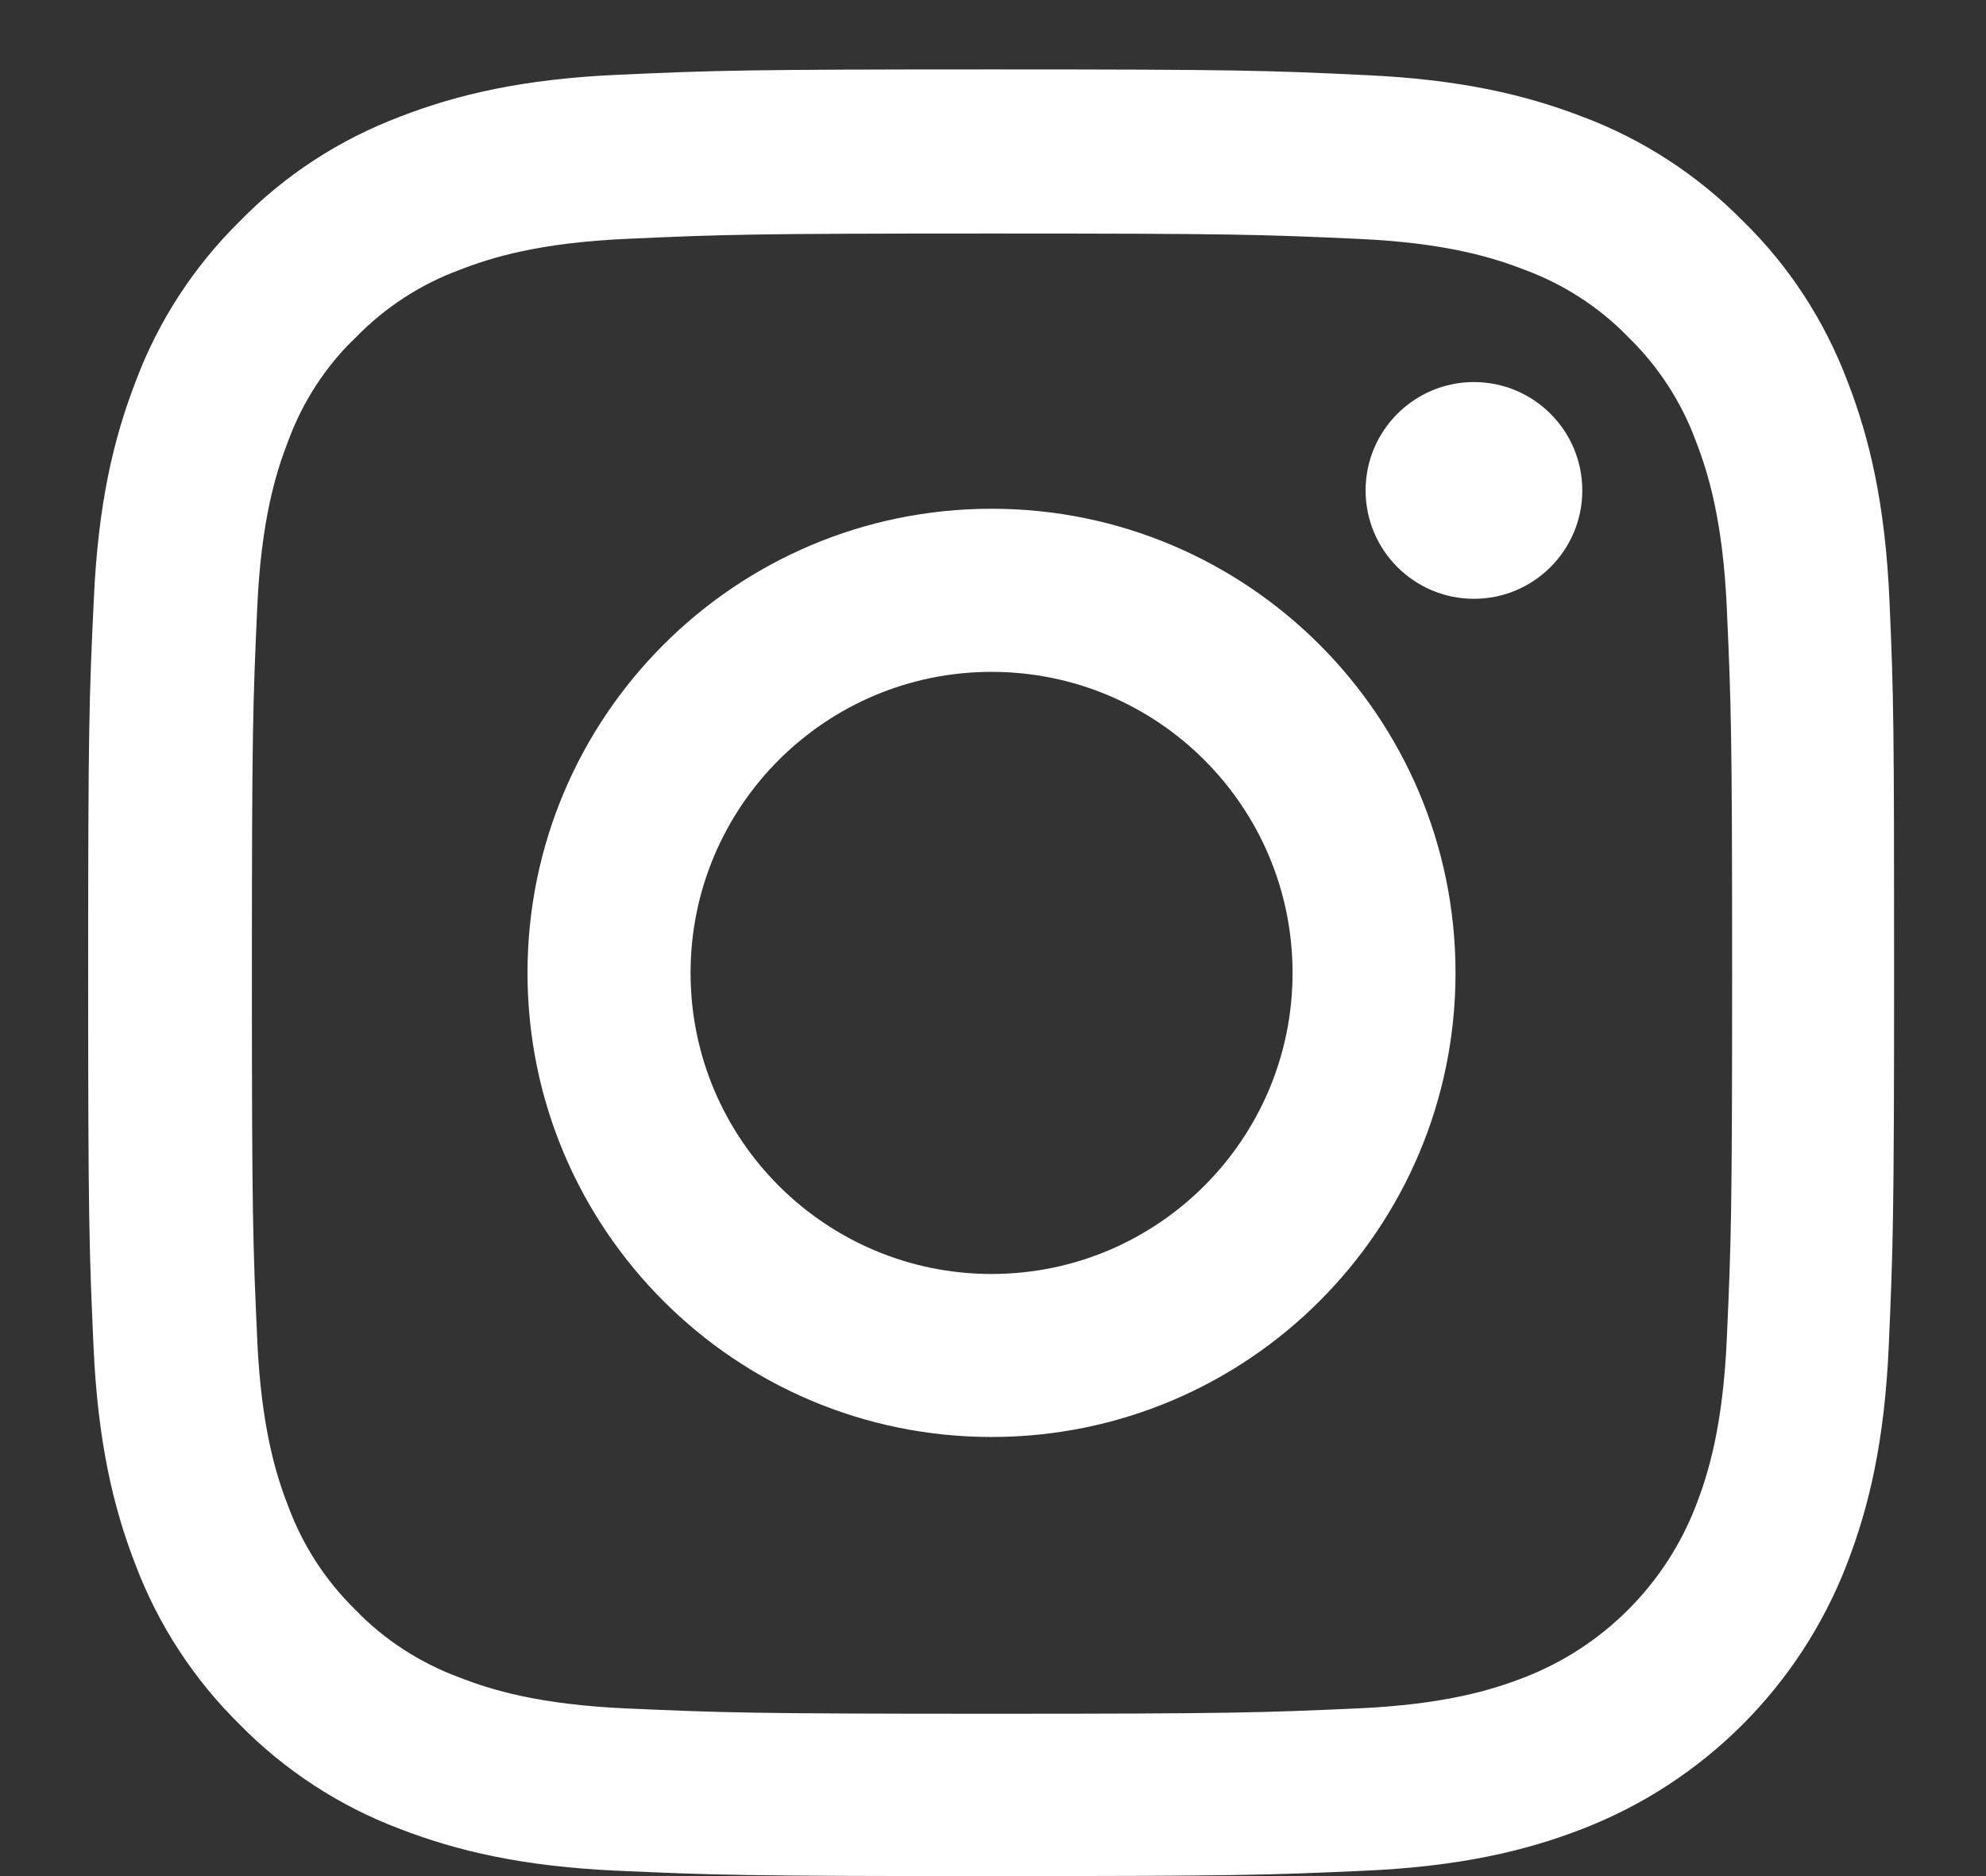
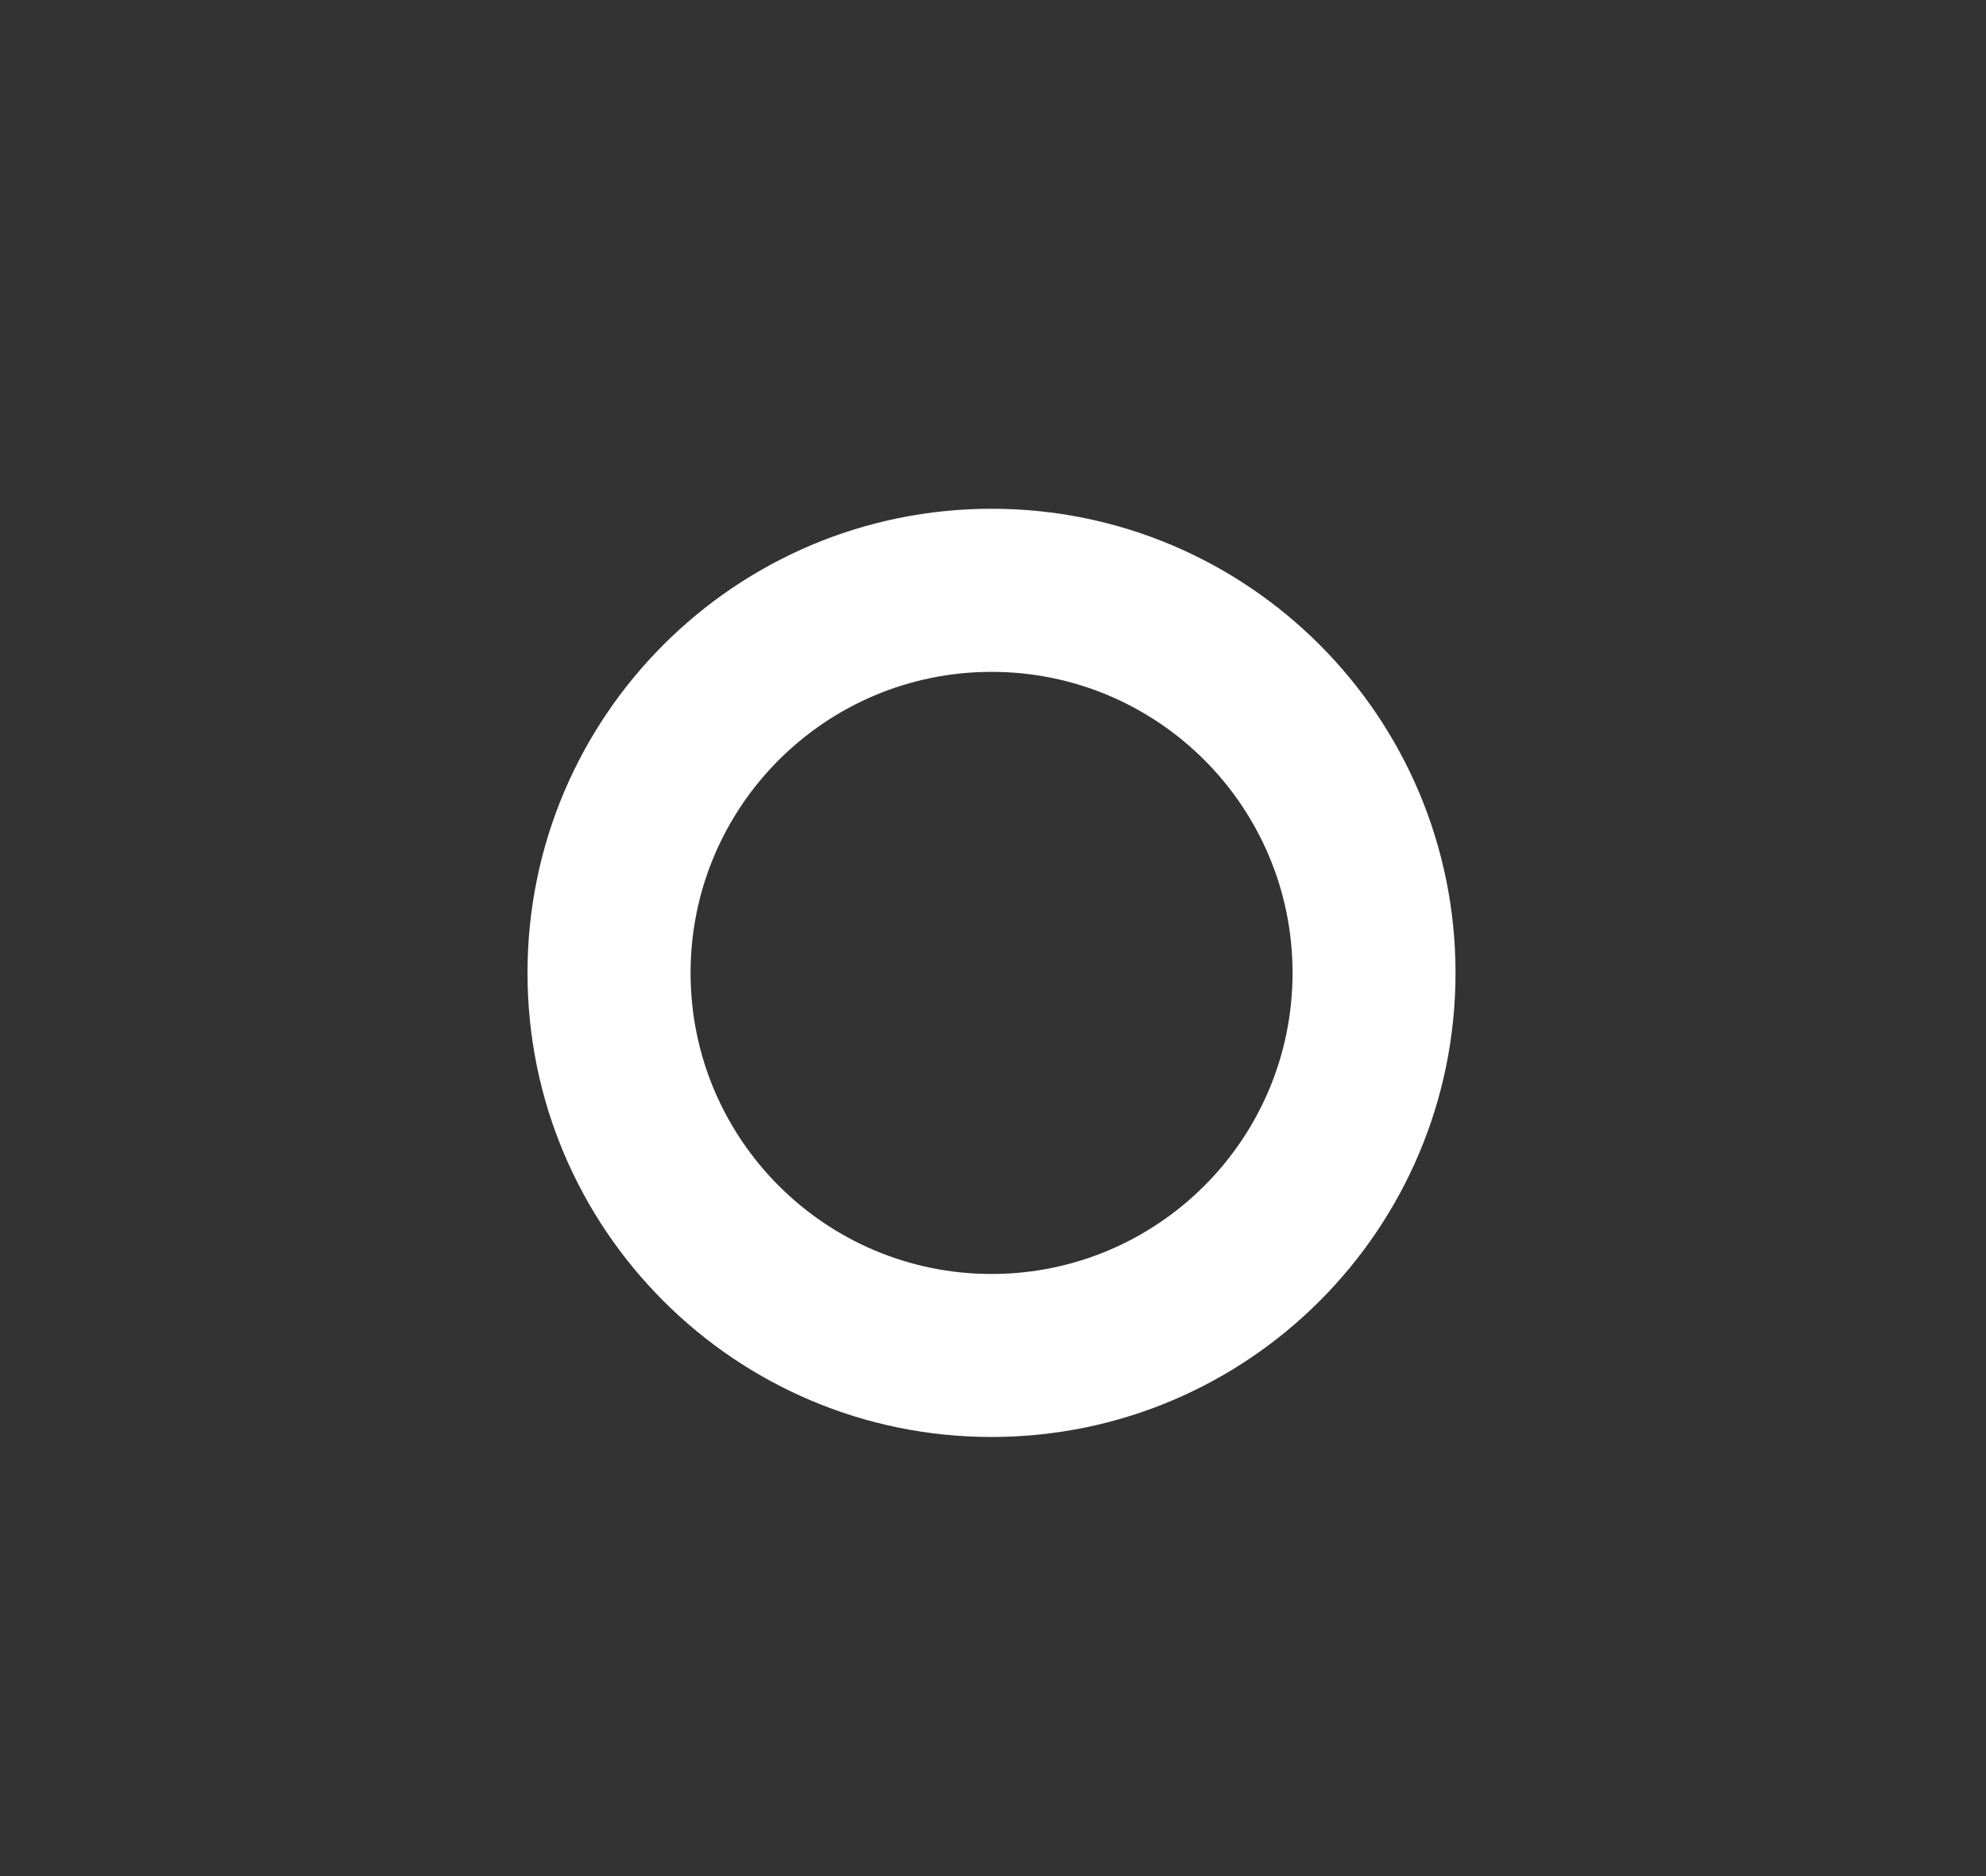
<svg xmlns="http://www.w3.org/2000/svg" width="18" height="17" viewBox="0 0 18 17" fill="none">
  <rect x="0" y="0" width="18" height="17" fill="#333333" stroke="none" />
-   <path d="M17.125 5.442C17.087 4.572 16.946 3.974 16.745 3.456C16.537 2.906 16.217 2.413 15.798 2.004C15.389 1.588 14.893 1.265 14.349 1.06C13.828 0.859 13.233 0.718 12.363 0.68C11.487 0.638 11.209 0.629 8.986 0.629C6.763 0.629 6.485 0.638 5.612 0.677C4.742 0.715 4.144 0.856 3.626 1.057C3.076 1.265 2.583 1.585 2.174 2.004C1.758 2.413 1.435 2.909 1.231 3.453C1.029 3.974 0.888 4.569 0.85 5.439C0.808 6.315 0.799 6.593 0.799 8.816C0.799 11.039 0.808 11.317 0.847 12.19C0.885 13.06 1.026 13.658 1.227 14.176C1.435 14.726 1.758 15.219 2.174 15.628C2.583 16.044 3.079 16.367 3.623 16.572C4.144 16.773 4.739 16.914 5.609 16.952C6.482 16.991 6.76 17 8.983 17C11.206 17 11.484 16.991 12.357 16.952C13.227 16.914 13.825 16.773 14.343 16.572C15.443 16.146 16.313 15.276 16.738 14.176C16.94 13.655 17.081 13.06 17.119 12.19C17.157 11.317 17.167 11.039 17.167 8.816C17.167 6.593 17.164 6.315 17.125 5.442ZM15.651 12.126C15.616 12.926 15.482 13.357 15.37 13.645C15.095 14.358 14.528 14.924 13.815 15.2C13.527 15.312 13.093 15.446 12.296 15.481C11.433 15.519 11.174 15.529 8.989 15.529C6.805 15.529 6.543 15.519 5.682 15.481C4.883 15.446 4.451 15.312 4.163 15.2C3.808 15.068 3.485 14.861 3.223 14.589C2.951 14.323 2.743 14.003 2.612 13.648C2.5 13.361 2.366 12.926 2.331 12.129C2.292 11.266 2.283 11.007 2.283 8.822C2.283 6.638 2.292 6.376 2.331 5.515C2.366 4.716 2.5 4.284 2.612 3.996C2.743 3.641 2.951 3.318 3.226 3.056C3.492 2.784 3.811 2.576 4.167 2.445C4.454 2.333 4.889 2.199 5.686 2.164C6.549 2.125 6.808 2.116 8.992 2.116C11.18 2.116 11.439 2.125 12.299 2.164C13.099 2.199 13.531 2.333 13.819 2.445C14.174 2.576 14.496 2.784 14.759 3.056C15.031 3.321 15.239 3.641 15.37 3.996C15.482 4.284 15.616 4.719 15.651 5.515C15.69 6.379 15.699 6.638 15.699 8.822C15.699 11.007 15.69 11.262 15.651 12.126Z" fill="white" />
  <path d="M8.987 4.61C6.665 4.61 4.781 6.494 4.781 8.816C4.781 11.138 6.665 13.021 8.987 13.021C11.309 13.021 13.192 11.138 13.192 8.816C13.192 6.494 11.309 4.61 8.987 4.61ZM8.987 11.544C7.481 11.544 6.259 10.322 6.259 8.816C6.259 7.309 7.481 6.088 8.987 6.088C10.493 6.088 11.715 7.309 11.715 8.816C11.715 10.322 10.493 11.544 8.987 11.544Z" fill="white" />
-   <path d="M14.341 4.444C14.341 4.986 13.901 5.426 13.359 5.426C12.817 5.426 12.377 4.986 12.377 4.444C12.377 3.902 12.817 3.462 13.359 3.462C13.901 3.462 14.341 3.902 14.341 4.444Z" fill="white" />
</svg>